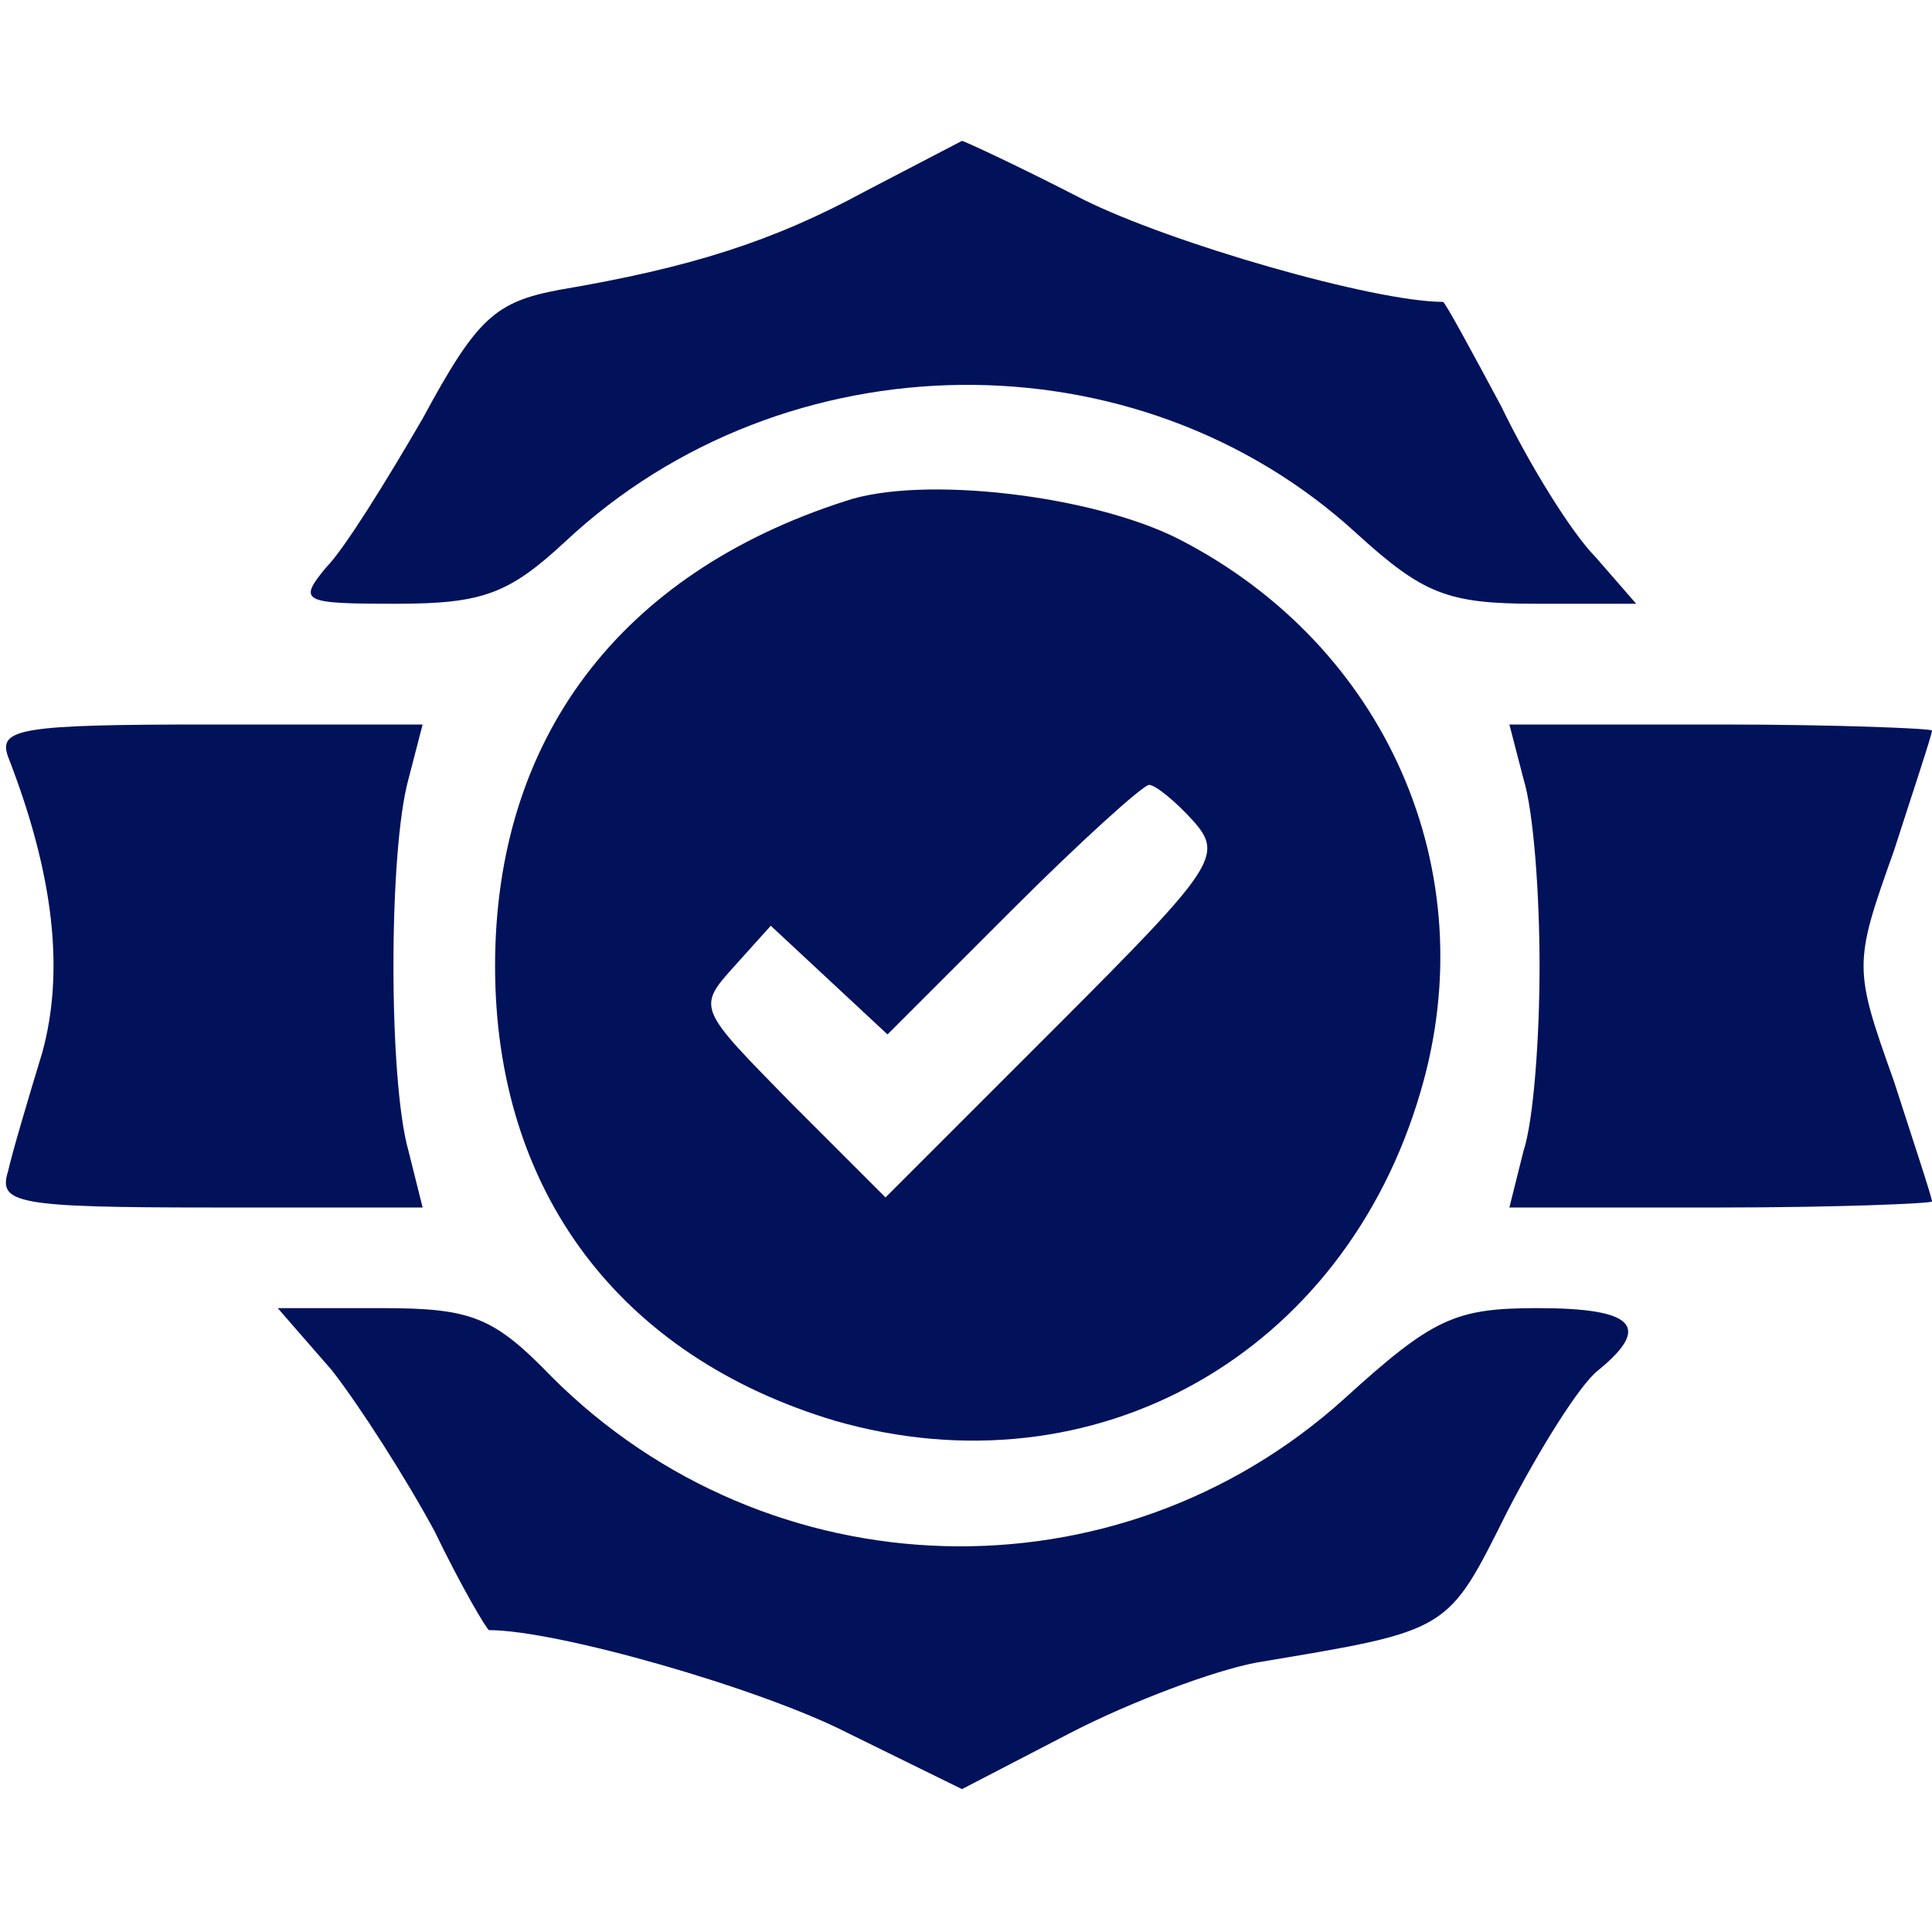
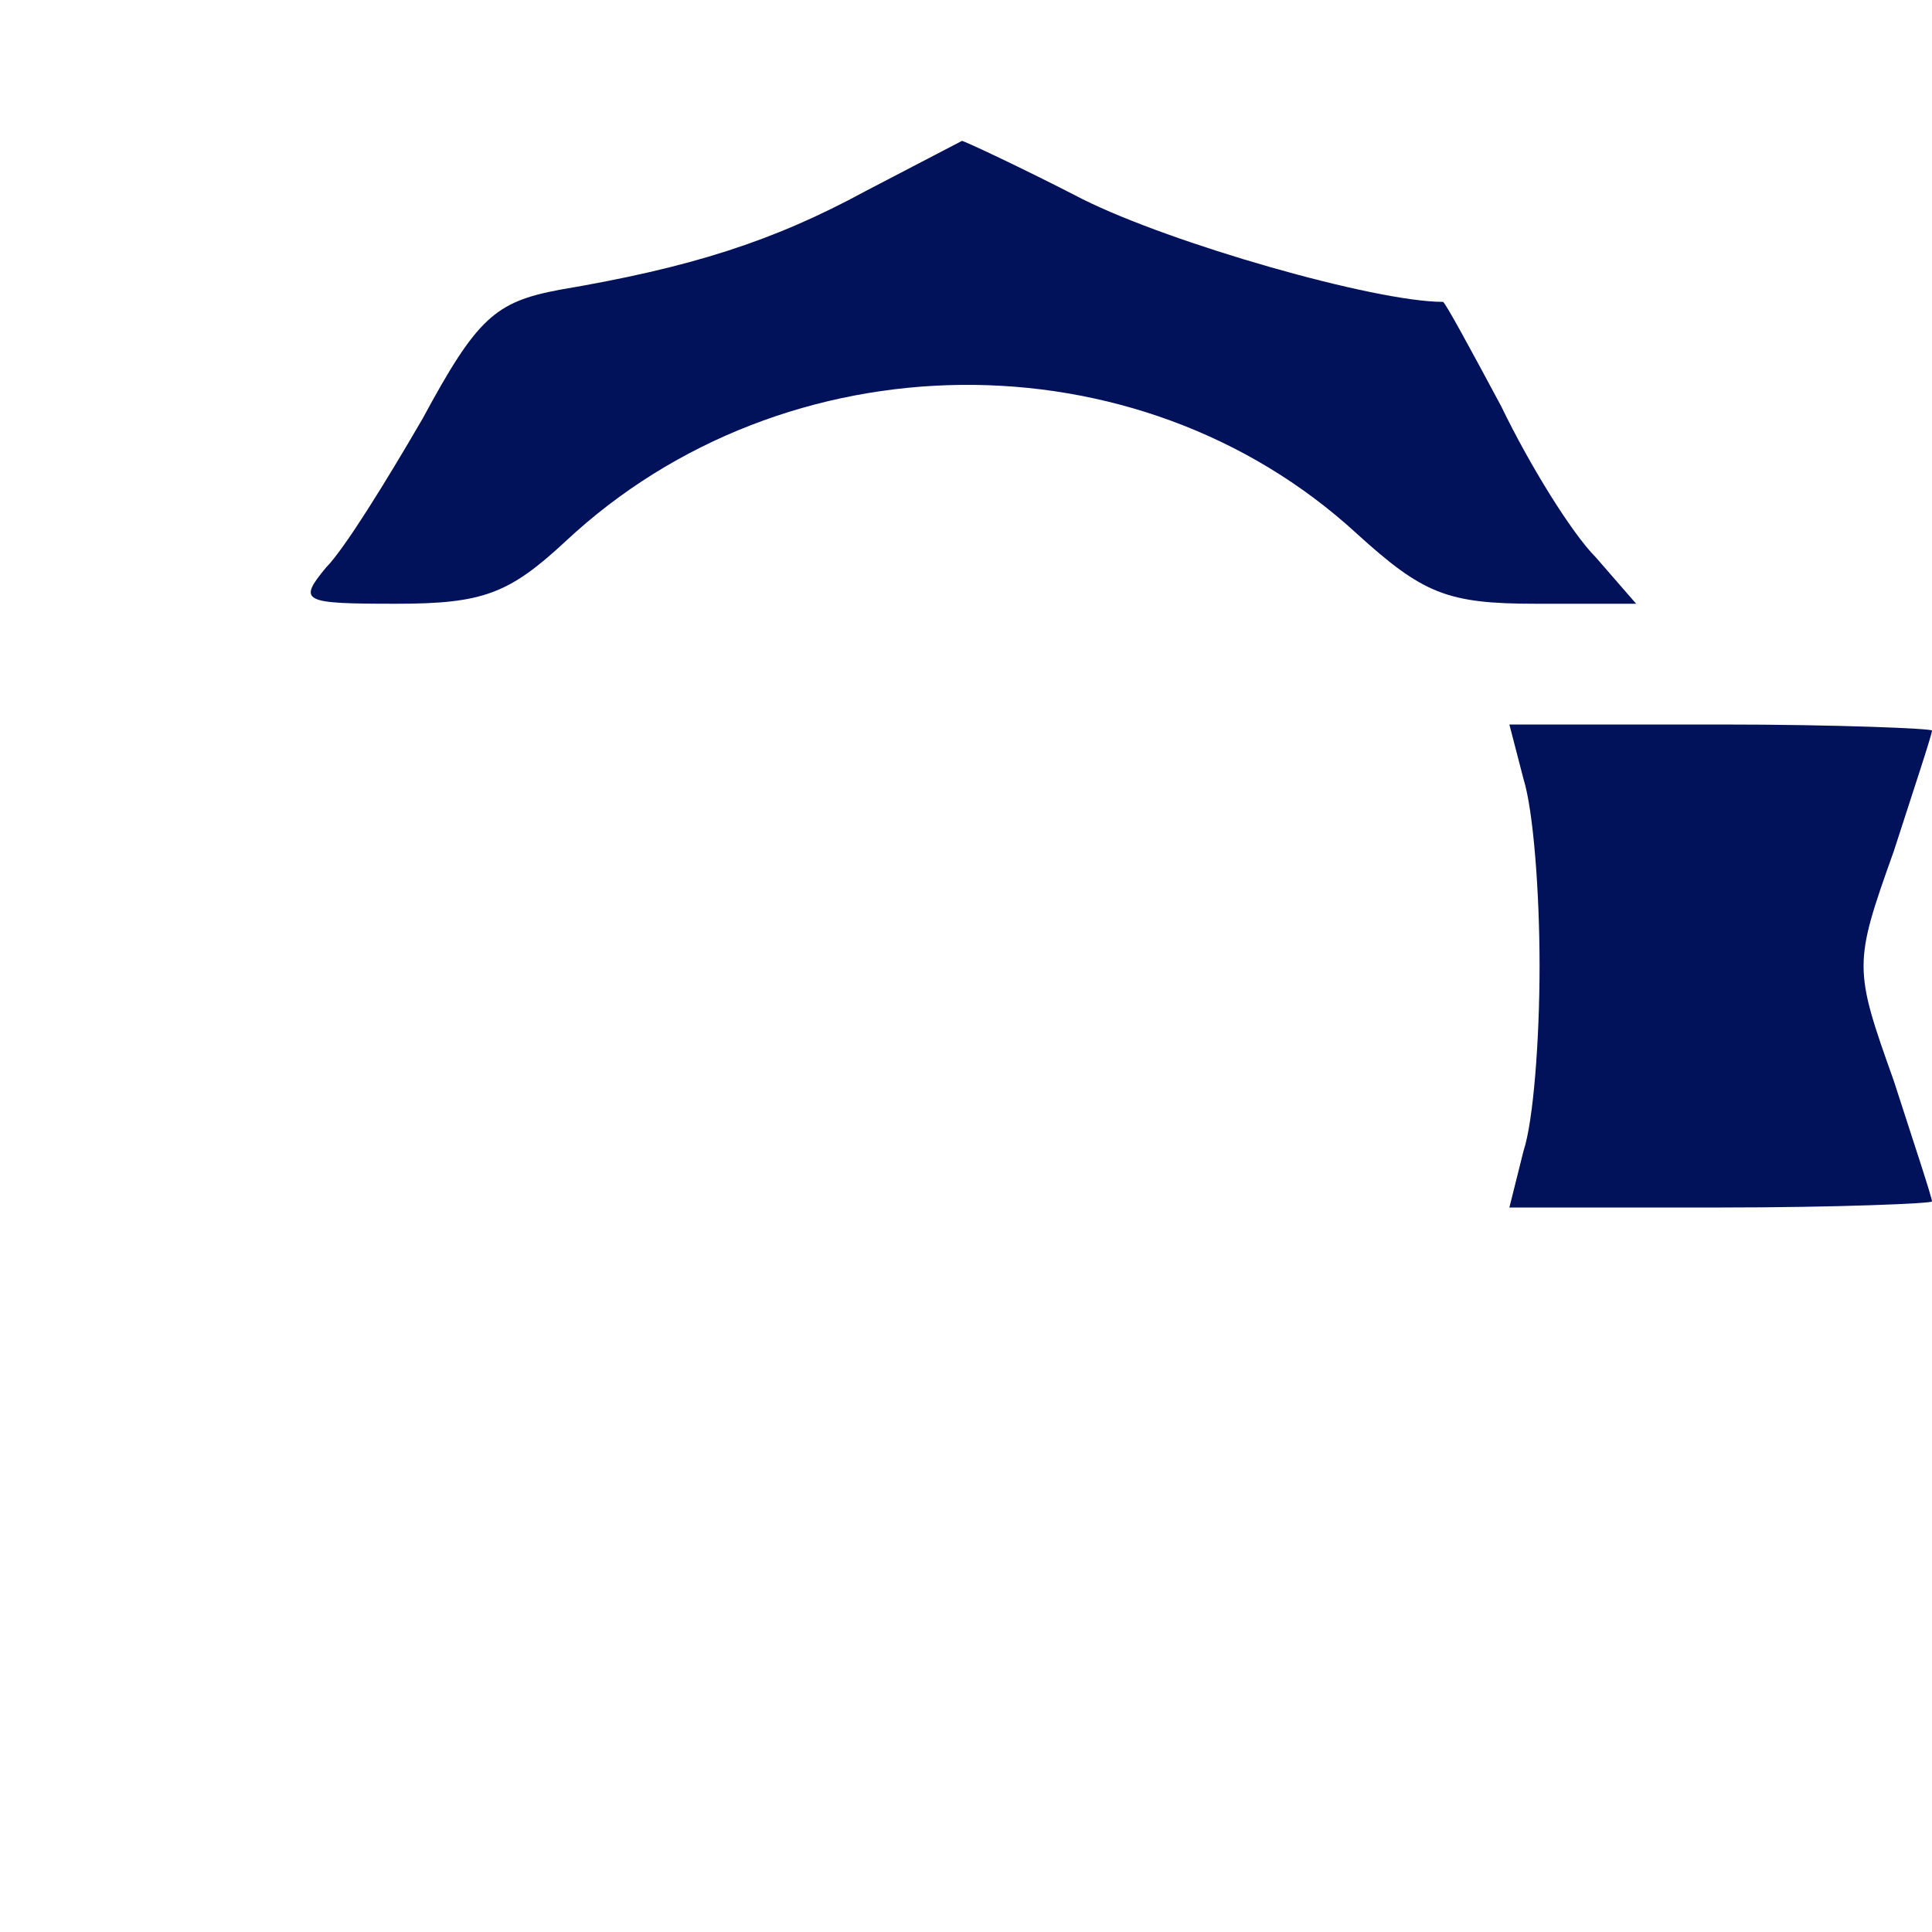
<svg xmlns="http://www.w3.org/2000/svg" id="Calque_1" x="0px" y="0px" viewBox="0 0 96 96" style="enable-background:new 0 0 96 96;" xml:space="preserve">
  <style type="text/css">	.st0{fill:#01125A;}</style>
  <g transform="translate(0,96) scale(0.1,-0.1)">
    <path class="st0" d="M430,865c-46-25-87-38-152-49c-32-6-41-14-68-64c-18-31-39-65-48-74c-14-17-12-18,35-18c43,0,56,5,84,31  c109,102,284,104,393,4c33-30,45-35,89-35h50l-20,23c-12,12-33,46-47,75c-15,28-28,52-29,52c-34,0-135,29-179,51  c-31,16-59,29-60,29C476,889,455,878,430,865z" />
-     <path class="st0" d="M420,711c-112-36-174-118-174-231c0-112,62-194,169-226c129-37,253,33,291,164c32,109-17,221-120,274  C543,714,458,724,420,711z M593,552c15-17,11-23-68-102l-85-85l-47,47c-46,47-47,47-28,68l18,20l29-27l29-27l62,62  c34,34,65,62,68,62S584,562,593,552z" />
-     <path class="st0" d="M4,584c23-59,28-107,17-147c-7-23-15-50-17-59c-5-16,4-18,101-18h105l-7,28c-10,35-10,149,0,185l7,27H104  C10,600-1,598,4,584z" />
    <path class="st0" d="M757,573c5-16,8-57,8-93s-3-77-8-92l-7-28h105c58,0,105,2,105,3c0,2-9,29-19,60c-20,56-20,58,0,114  c10,31,19,58,19,60c0,1-47,3-105,3H750L757,573z" />
-     <path class="st0" d="M165,279c14-18,37-54,51-80c13-27,26-49,27-49c34,0,135-29,178-51l57-28l54,28c29,15,71,31,93,35  c96,16,94,15,124,75c16,31,36,63,45,70c27,22,18,31-30,31c-41,0-52-5-96-45c-113-102-286-97-394,11c-29,30-40,34-85,34h-51L165,279  z" />
  </g>
</svg>